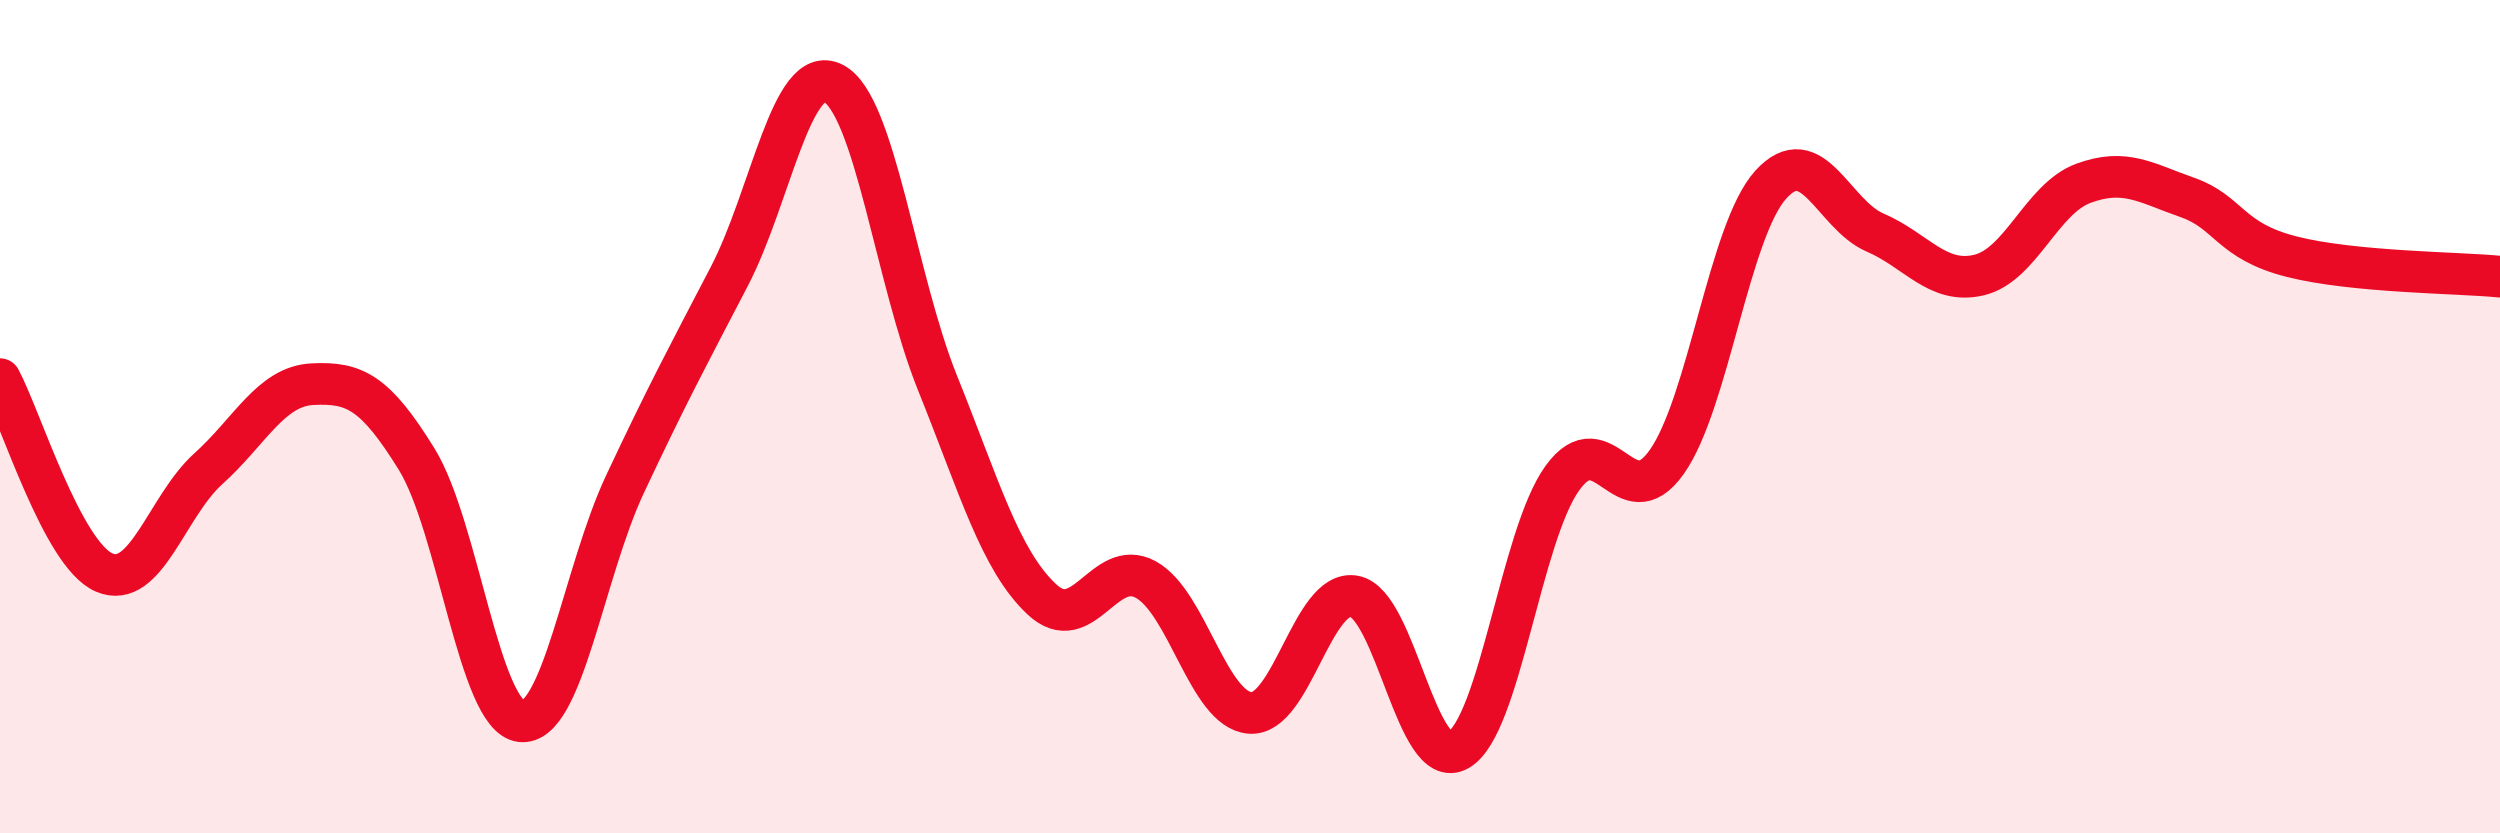
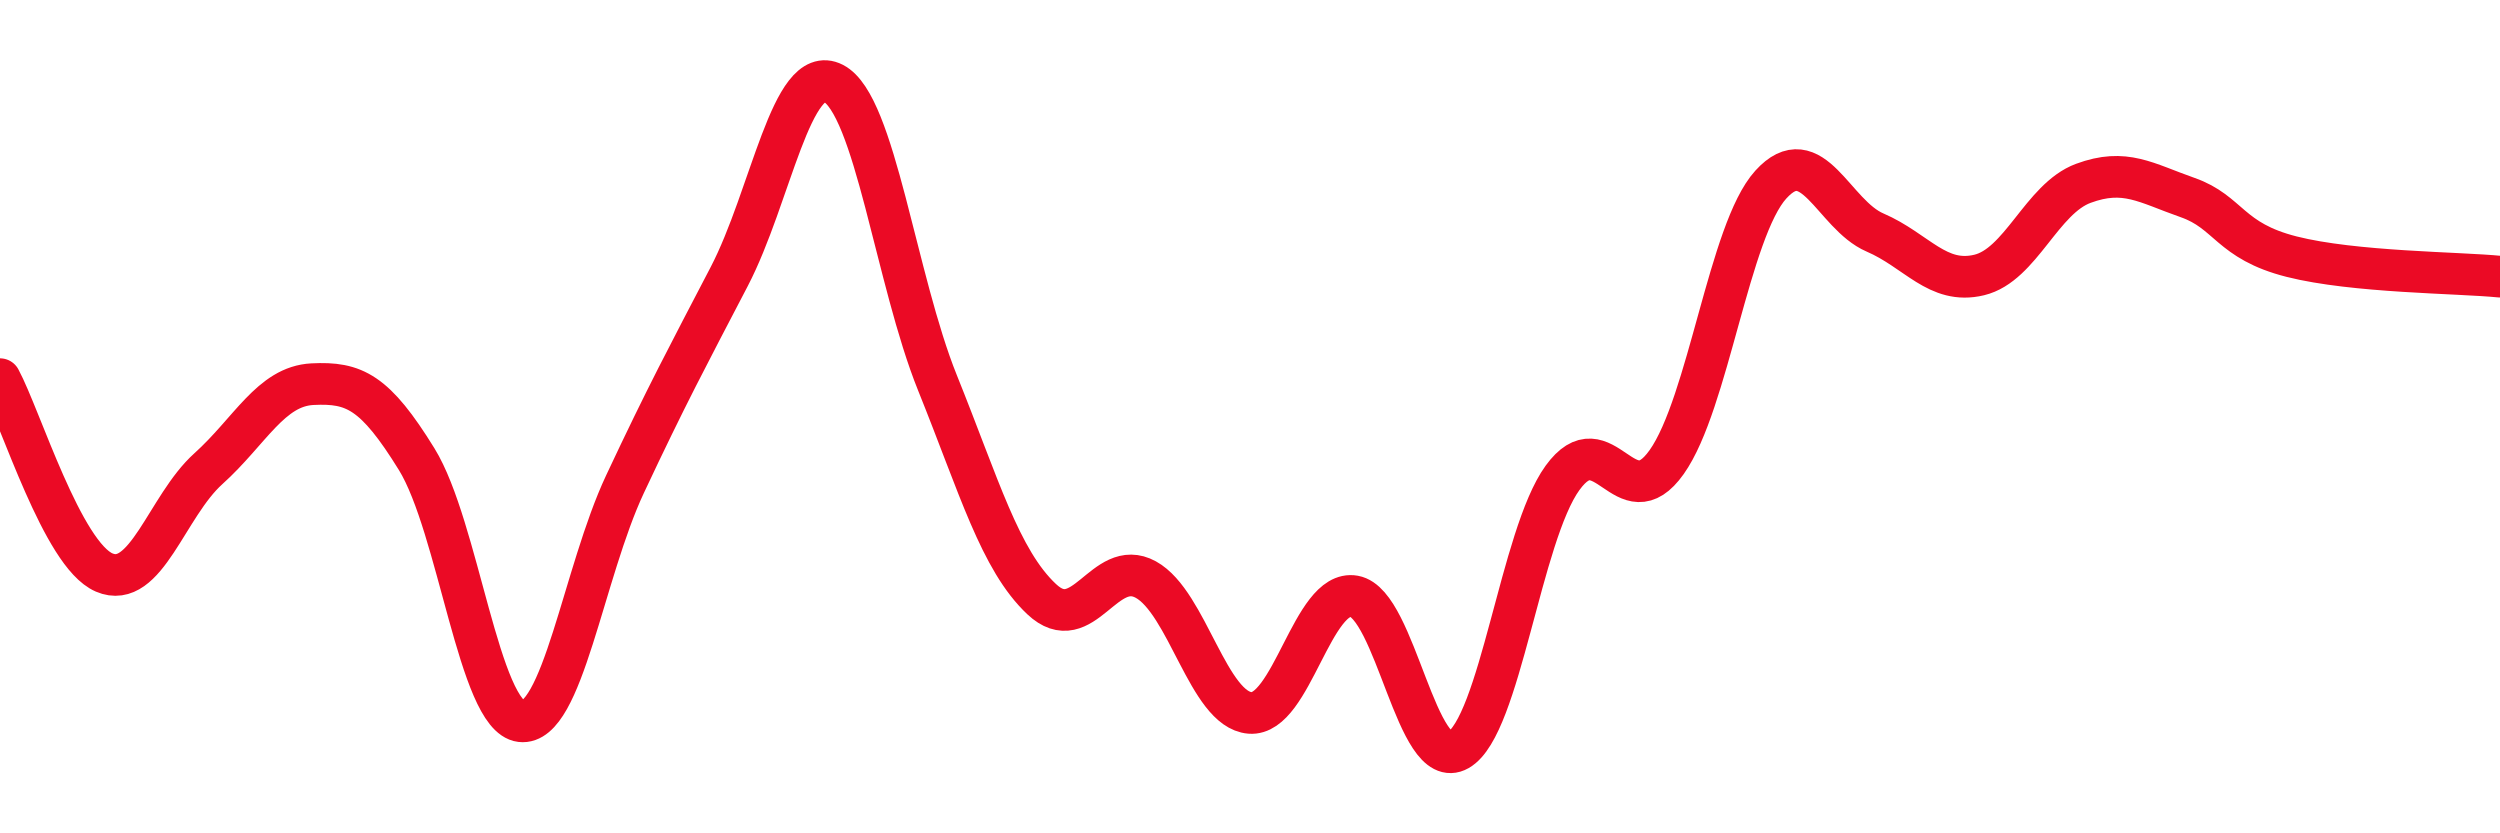
<svg xmlns="http://www.w3.org/2000/svg" width="60" height="20" viewBox="0 0 60 20">
-   <path d="M 0,9.1 C 0.5,10.03 1.5,13.31 2.5,13.74 C 3.5,14.17 4,12.15 5,11.25 C 6,10.35 6.5,9.27 7.5,9.22 C 8.5,9.17 9,9.4 10,11.02 C 11,12.64 11.5,17.19 12.5,17.31 C 13.5,17.43 14,13.75 15,11.62 C 16,9.49 16.5,8.56 17.5,6.64 C 18.5,4.72 19,1.49 20,2 C 21,2.51 21.5,6.71 22.5,9.19 C 23.5,11.67 24,13.44 25,14.38 C 26,15.32 26.5,13.36 27.5,13.91 C 28.5,14.46 29,17.03 30,17.11 C 31,17.19 31.5,14.13 32.5,14.31 C 33.5,14.49 34,18.57 35,18 C 36,17.43 36.5,12.85 37.5,11.47 C 38.5,10.09 39,12.5 40,11.09 C 41,9.68 41.5,5.53 42.5,4.43 C 43.5,3.33 44,5.15 45,5.58 C 46,6.01 46.5,6.84 47.5,6.6 C 48.5,6.36 49,4.77 50,4.4 C 51,4.03 51.5,4.39 52.5,4.74 C 53.5,5.09 53.5,5.78 55,6.16 C 56.5,6.54 59,6.54 60,6.64L60 20L0 20Z" fill="#EB0A25" opacity="0.1" stroke-linecap="round" stroke-linejoin="round" />
  <path d="M 0,9.1 C 0.5,10.03 1.5,13.31 2.5,13.74 C 3.5,14.17 4,12.15 5,11.25 C 6,10.35 6.5,9.27 7.5,9.22 C 8.5,9.17 9,9.4 10,11.02 C 11,12.64 11.5,17.19 12.5,17.31 C 13.5,17.43 14,13.75 15,11.62 C 16,9.49 16.5,8.56 17.5,6.64 C 18.5,4.72 19,1.49 20,2 C 21,2.51 21.5,6.71 22.5,9.19 C 23.5,11.67 24,13.44 25,14.38 C 26,15.32 26.5,13.36 27.5,13.91 C 28.5,14.46 29,17.03 30,17.11 C 31,17.19 31.5,14.13 32.5,14.31 C 33.5,14.49 34,18.57 35,18 C 36,17.43 36.5,12.85 37.5,11.47 C 38.5,10.09 39,12.5 40,11.09 C 41,9.68 41.5,5.53 42.5,4.43 C 43.5,3.33 44,5.15 45,5.58 C 46,6.01 46.5,6.84 47.5,6.6 C 48.5,6.36 49,4.77 50,4.4 C 51,4.03 51.5,4.39 52.5,4.74 C 53.5,5.09 53.5,5.78 55,6.16 C 56.5,6.54 59,6.54 60,6.64" stroke="#EB0A25" stroke-width="1" fill="none" stroke-linecap="round" stroke-linejoin="round" />
</svg>